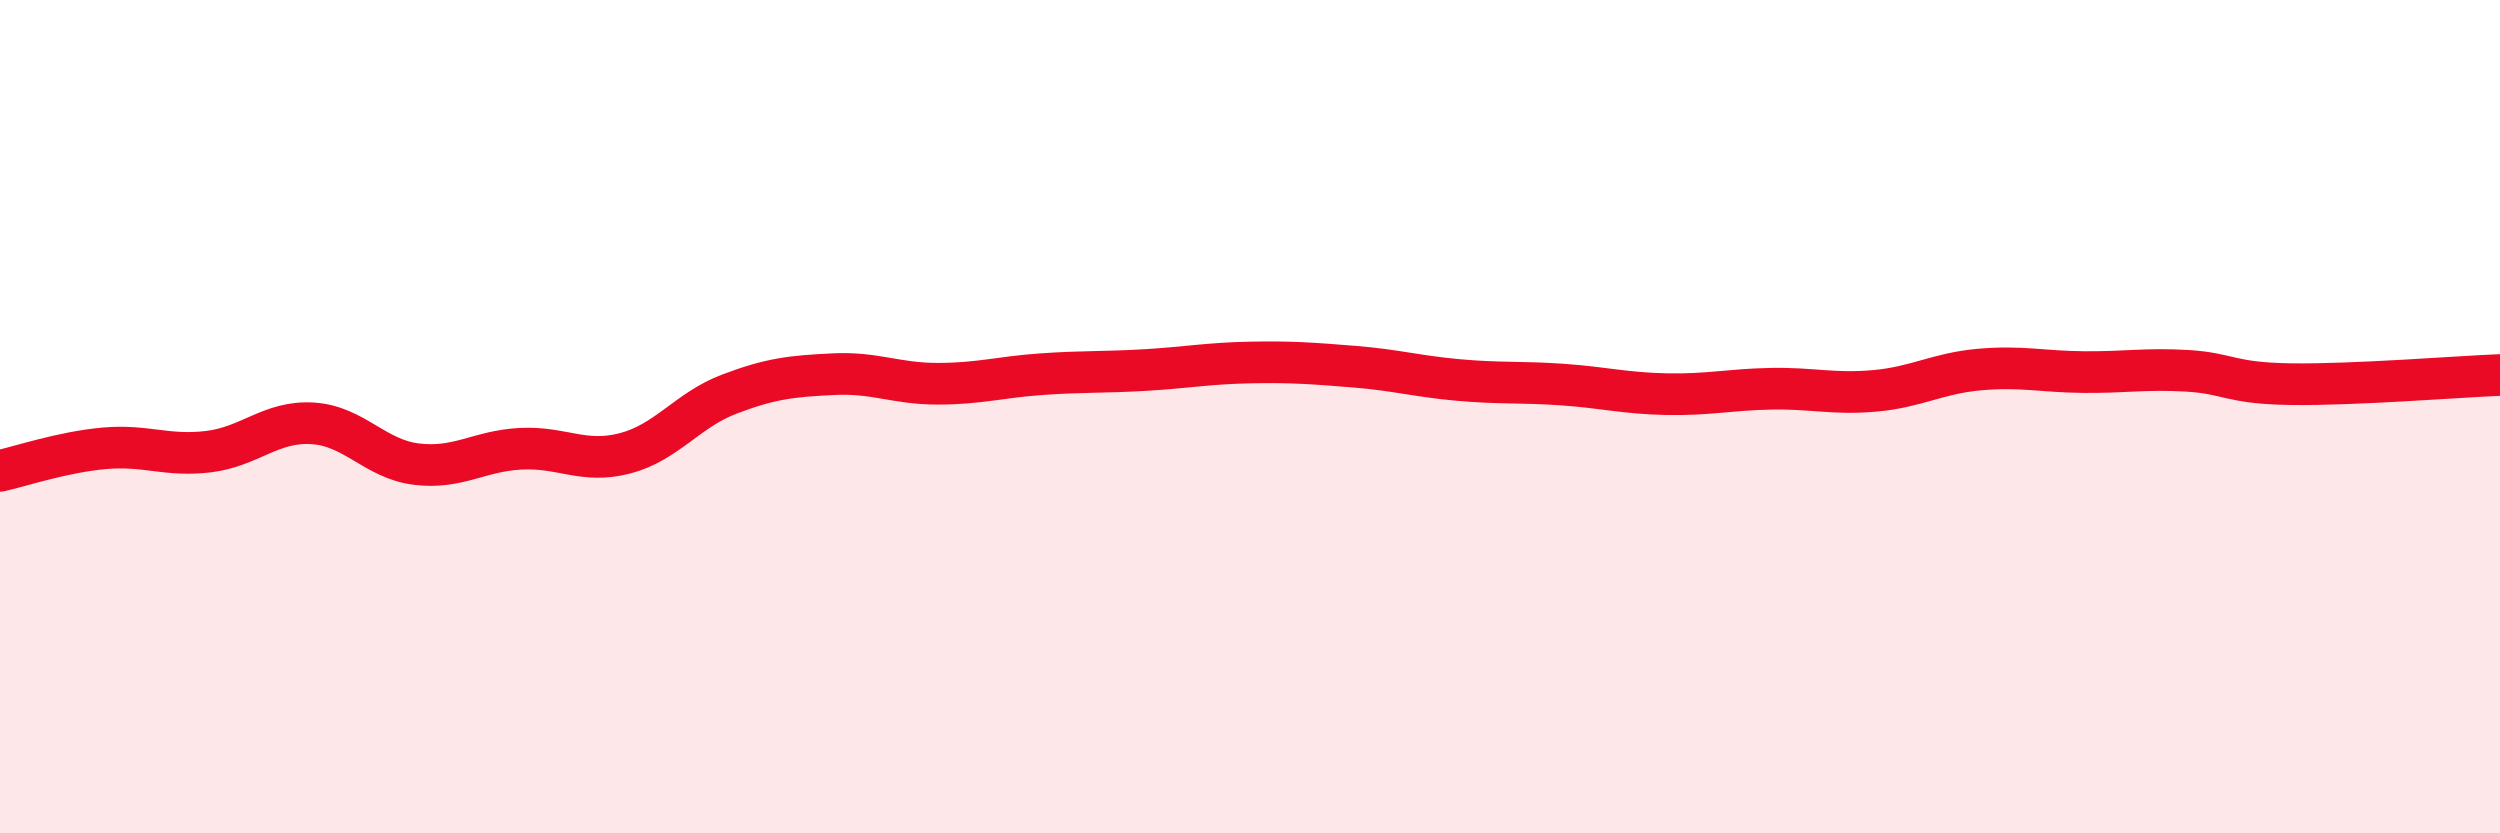
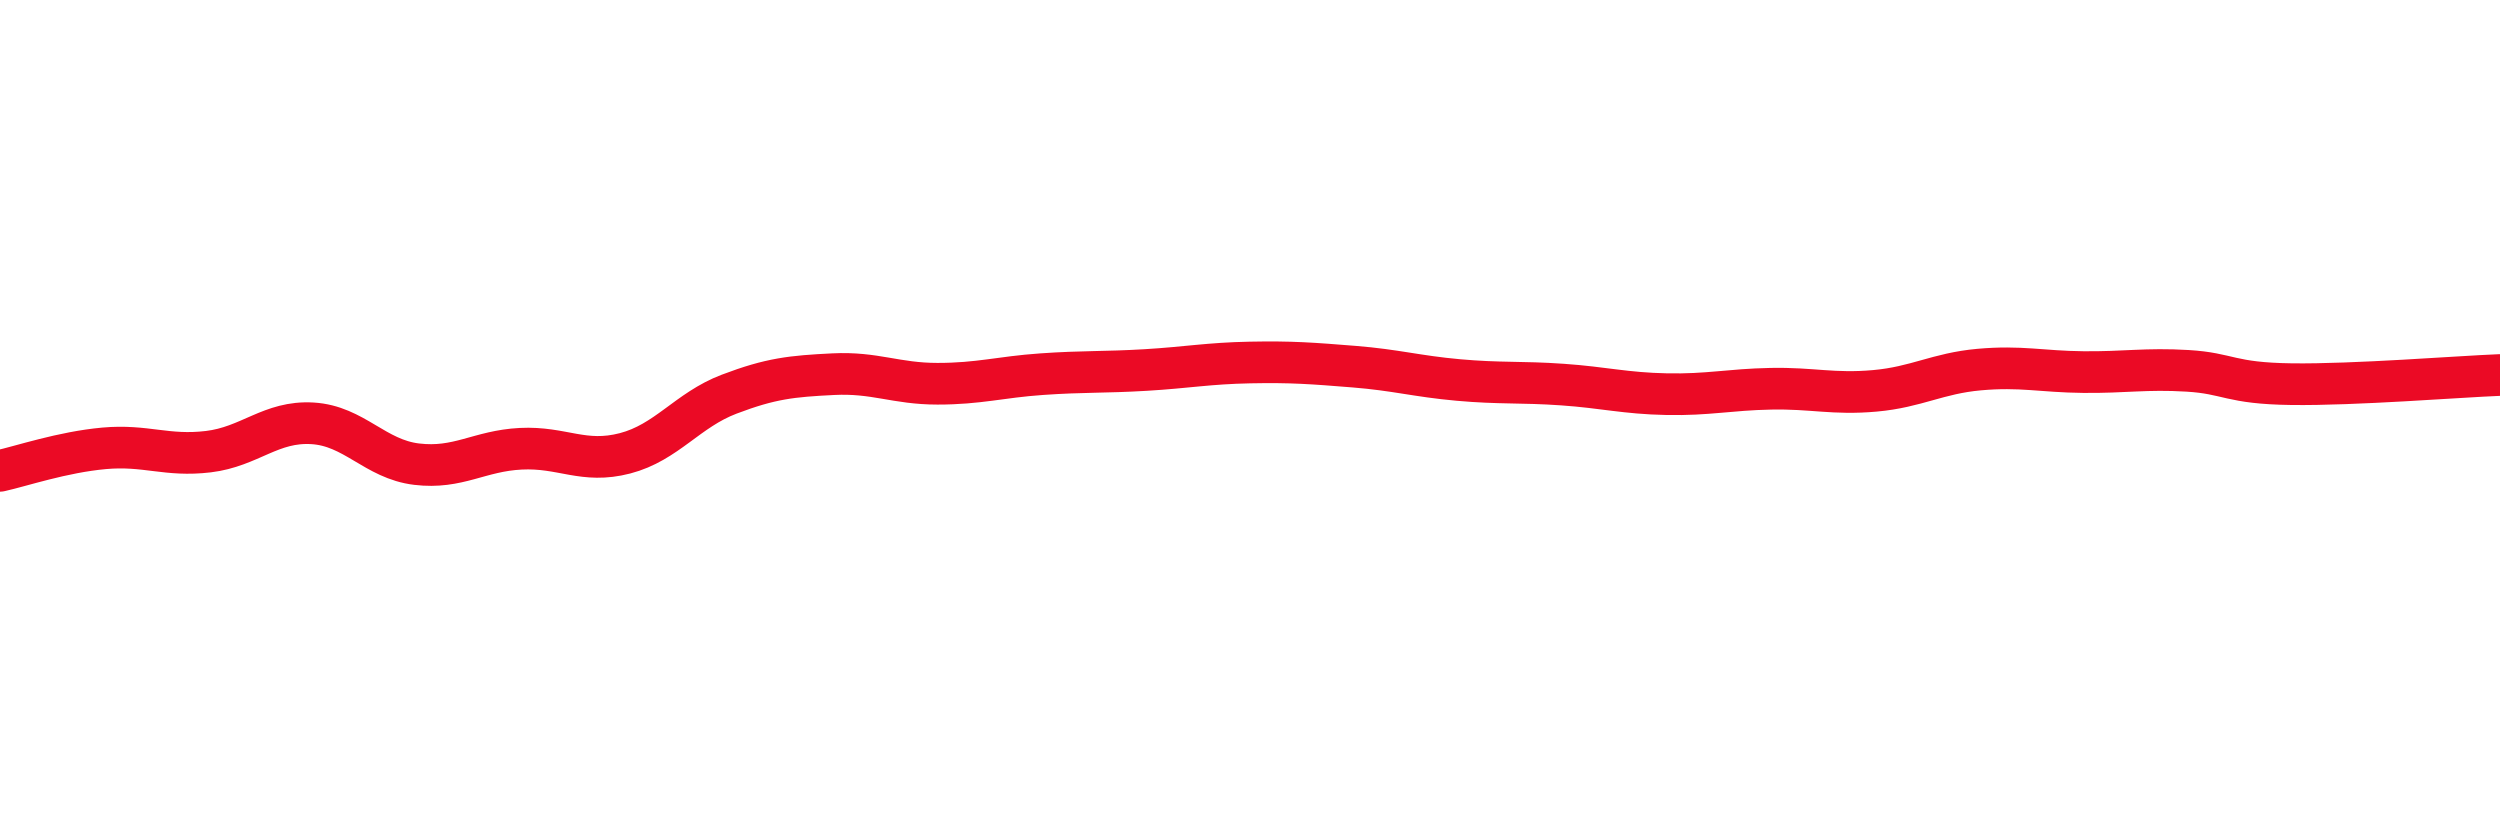
<svg xmlns="http://www.w3.org/2000/svg" width="60" height="20" viewBox="0 0 60 20">
-   <path d="M 0,11.3 C 0.5,11.19 1.5,10.85 2.5,10.76 C 3.5,10.67 4,10.96 5,10.84 C 6,10.72 6.5,10.1 7.5,10.16 C 8.5,10.22 9,11.02 10,11.14 C 11,11.26 11.5,10.82 12.5,10.77 C 13.5,10.72 14,11.14 15,10.88 C 16,10.62 16.5,9.84 17.5,9.46 C 18.5,9.08 19,9.03 20,8.98 C 21,8.93 21.5,9.21 22.5,9.21 C 23.5,9.21 24,9.05 25,8.98 C 26,8.91 26.5,8.94 27.5,8.88 C 28.5,8.82 29,8.72 30,8.7 C 31,8.68 31.5,8.72 32.5,8.8 C 33.5,8.88 34,9.03 35,9.12 C 36,9.21 36.5,9.16 37.5,9.23 C 38.5,9.3 39,9.44 40,9.46 C 41,9.48 41.5,9.35 42.5,9.33 C 43.5,9.31 44,9.47 45,9.38 C 46,9.29 46.5,8.96 47.5,8.87 C 48.5,8.78 49,8.92 50,8.93 C 51,8.94 51.5,8.84 52.5,8.9 C 53.5,8.96 53.5,9.2 55,9.22 C 56.5,9.24 59,9.04 60,9L60 20L0 20Z" fill="#EB0A25" opacity="0.1" stroke-linecap="round" stroke-linejoin="round" />
  <path d="M 0,11.3 C 0.5,11.19 1.5,10.85 2.5,10.76 C 3.5,10.67 4,10.96 5,10.84 C 6,10.72 6.5,10.1 7.5,10.16 C 8.5,10.22 9,11.02 10,11.14 C 11,11.26 11.5,10.82 12.5,10.77 C 13.5,10.72 14,11.14 15,10.88 C 16,10.62 16.5,9.84 17.5,9.46 C 18.5,9.08 19,9.03 20,8.98 C 21,8.93 21.5,9.21 22.5,9.21 C 23.5,9.21 24,9.05 25,8.98 C 26,8.91 26.5,8.94 27.5,8.88 C 28.5,8.82 29,8.72 30,8.7 C 31,8.68 31.5,8.72 32.5,8.8 C 33.5,8.88 34,9.03 35,9.12 C 36,9.21 36.5,9.16 37.5,9.23 C 38.5,9.3 39,9.44 40,9.46 C 41,9.48 41.5,9.35 42.5,9.33 C 43.5,9.31 44,9.47 45,9.38 C 46,9.29 46.5,8.96 47.5,8.87 C 48.5,8.78 49,8.92 50,8.93 C 51,8.94 51.5,8.84 52.5,8.9 C 53.5,8.96 53.5,9.2 55,9.22 C 56.5,9.24 59,9.04 60,9" stroke="#EB0A25" stroke-width="1" fill="none" stroke-linecap="round" stroke-linejoin="round" />
</svg>